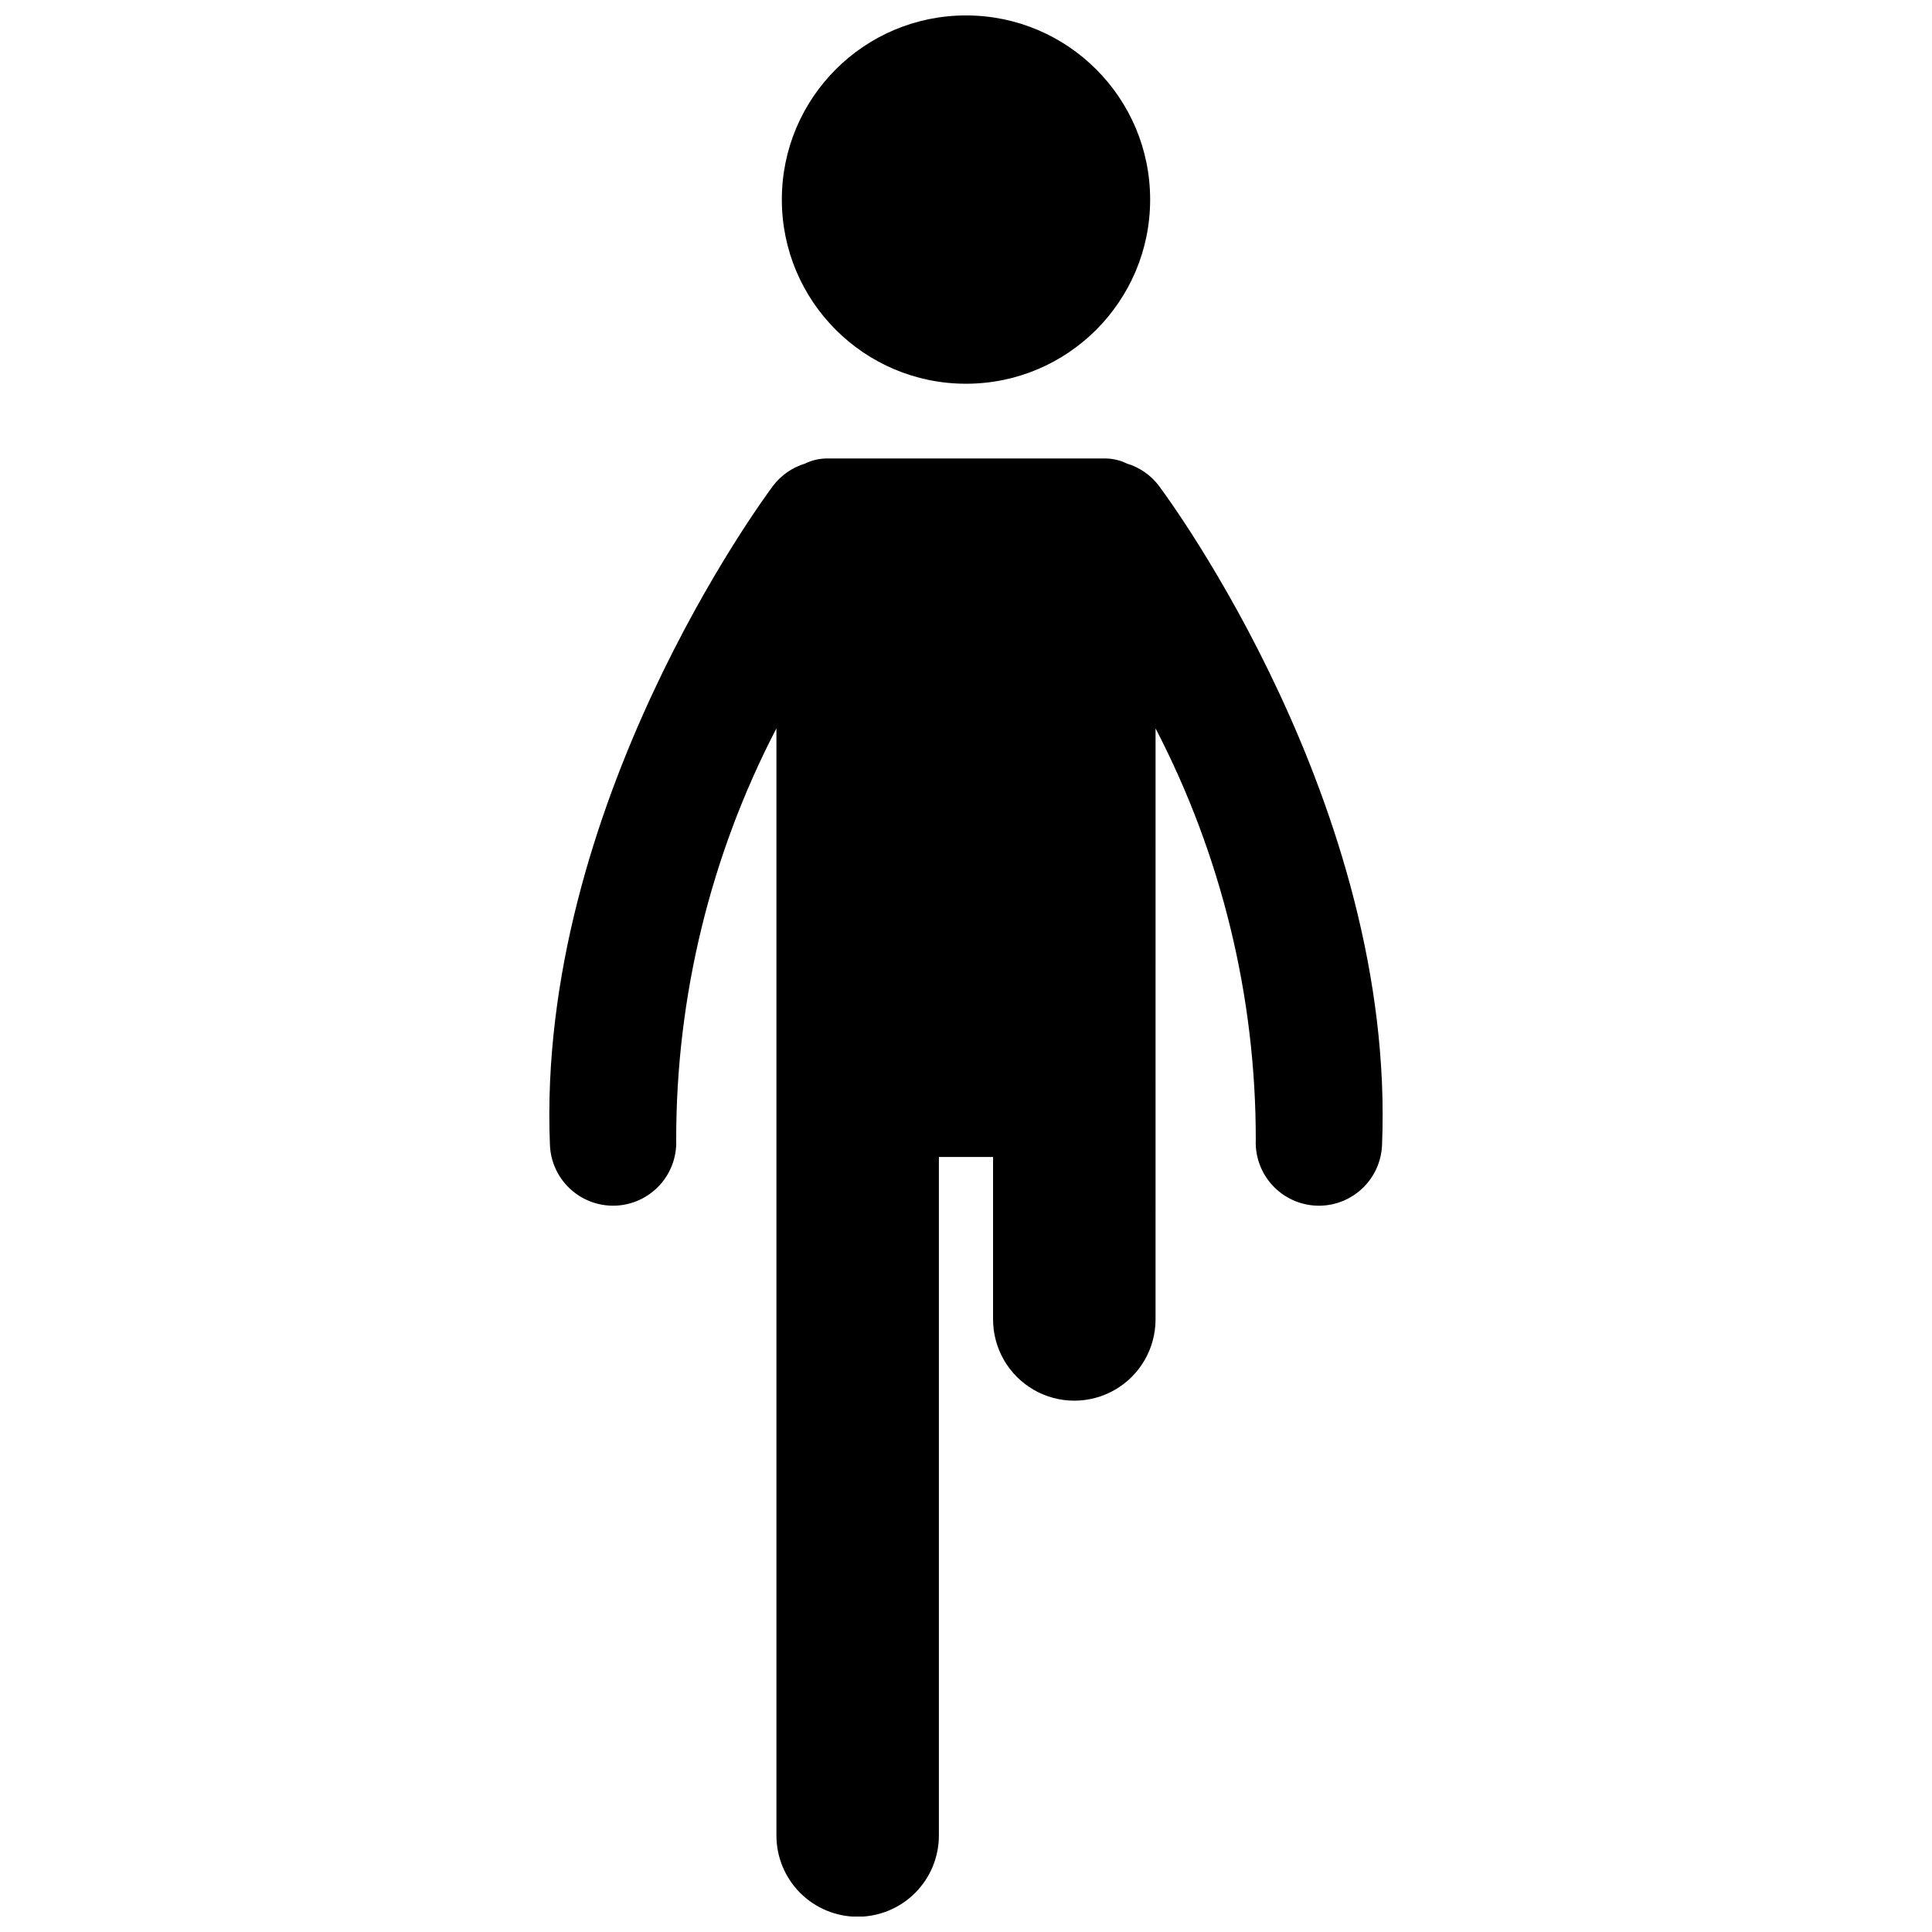
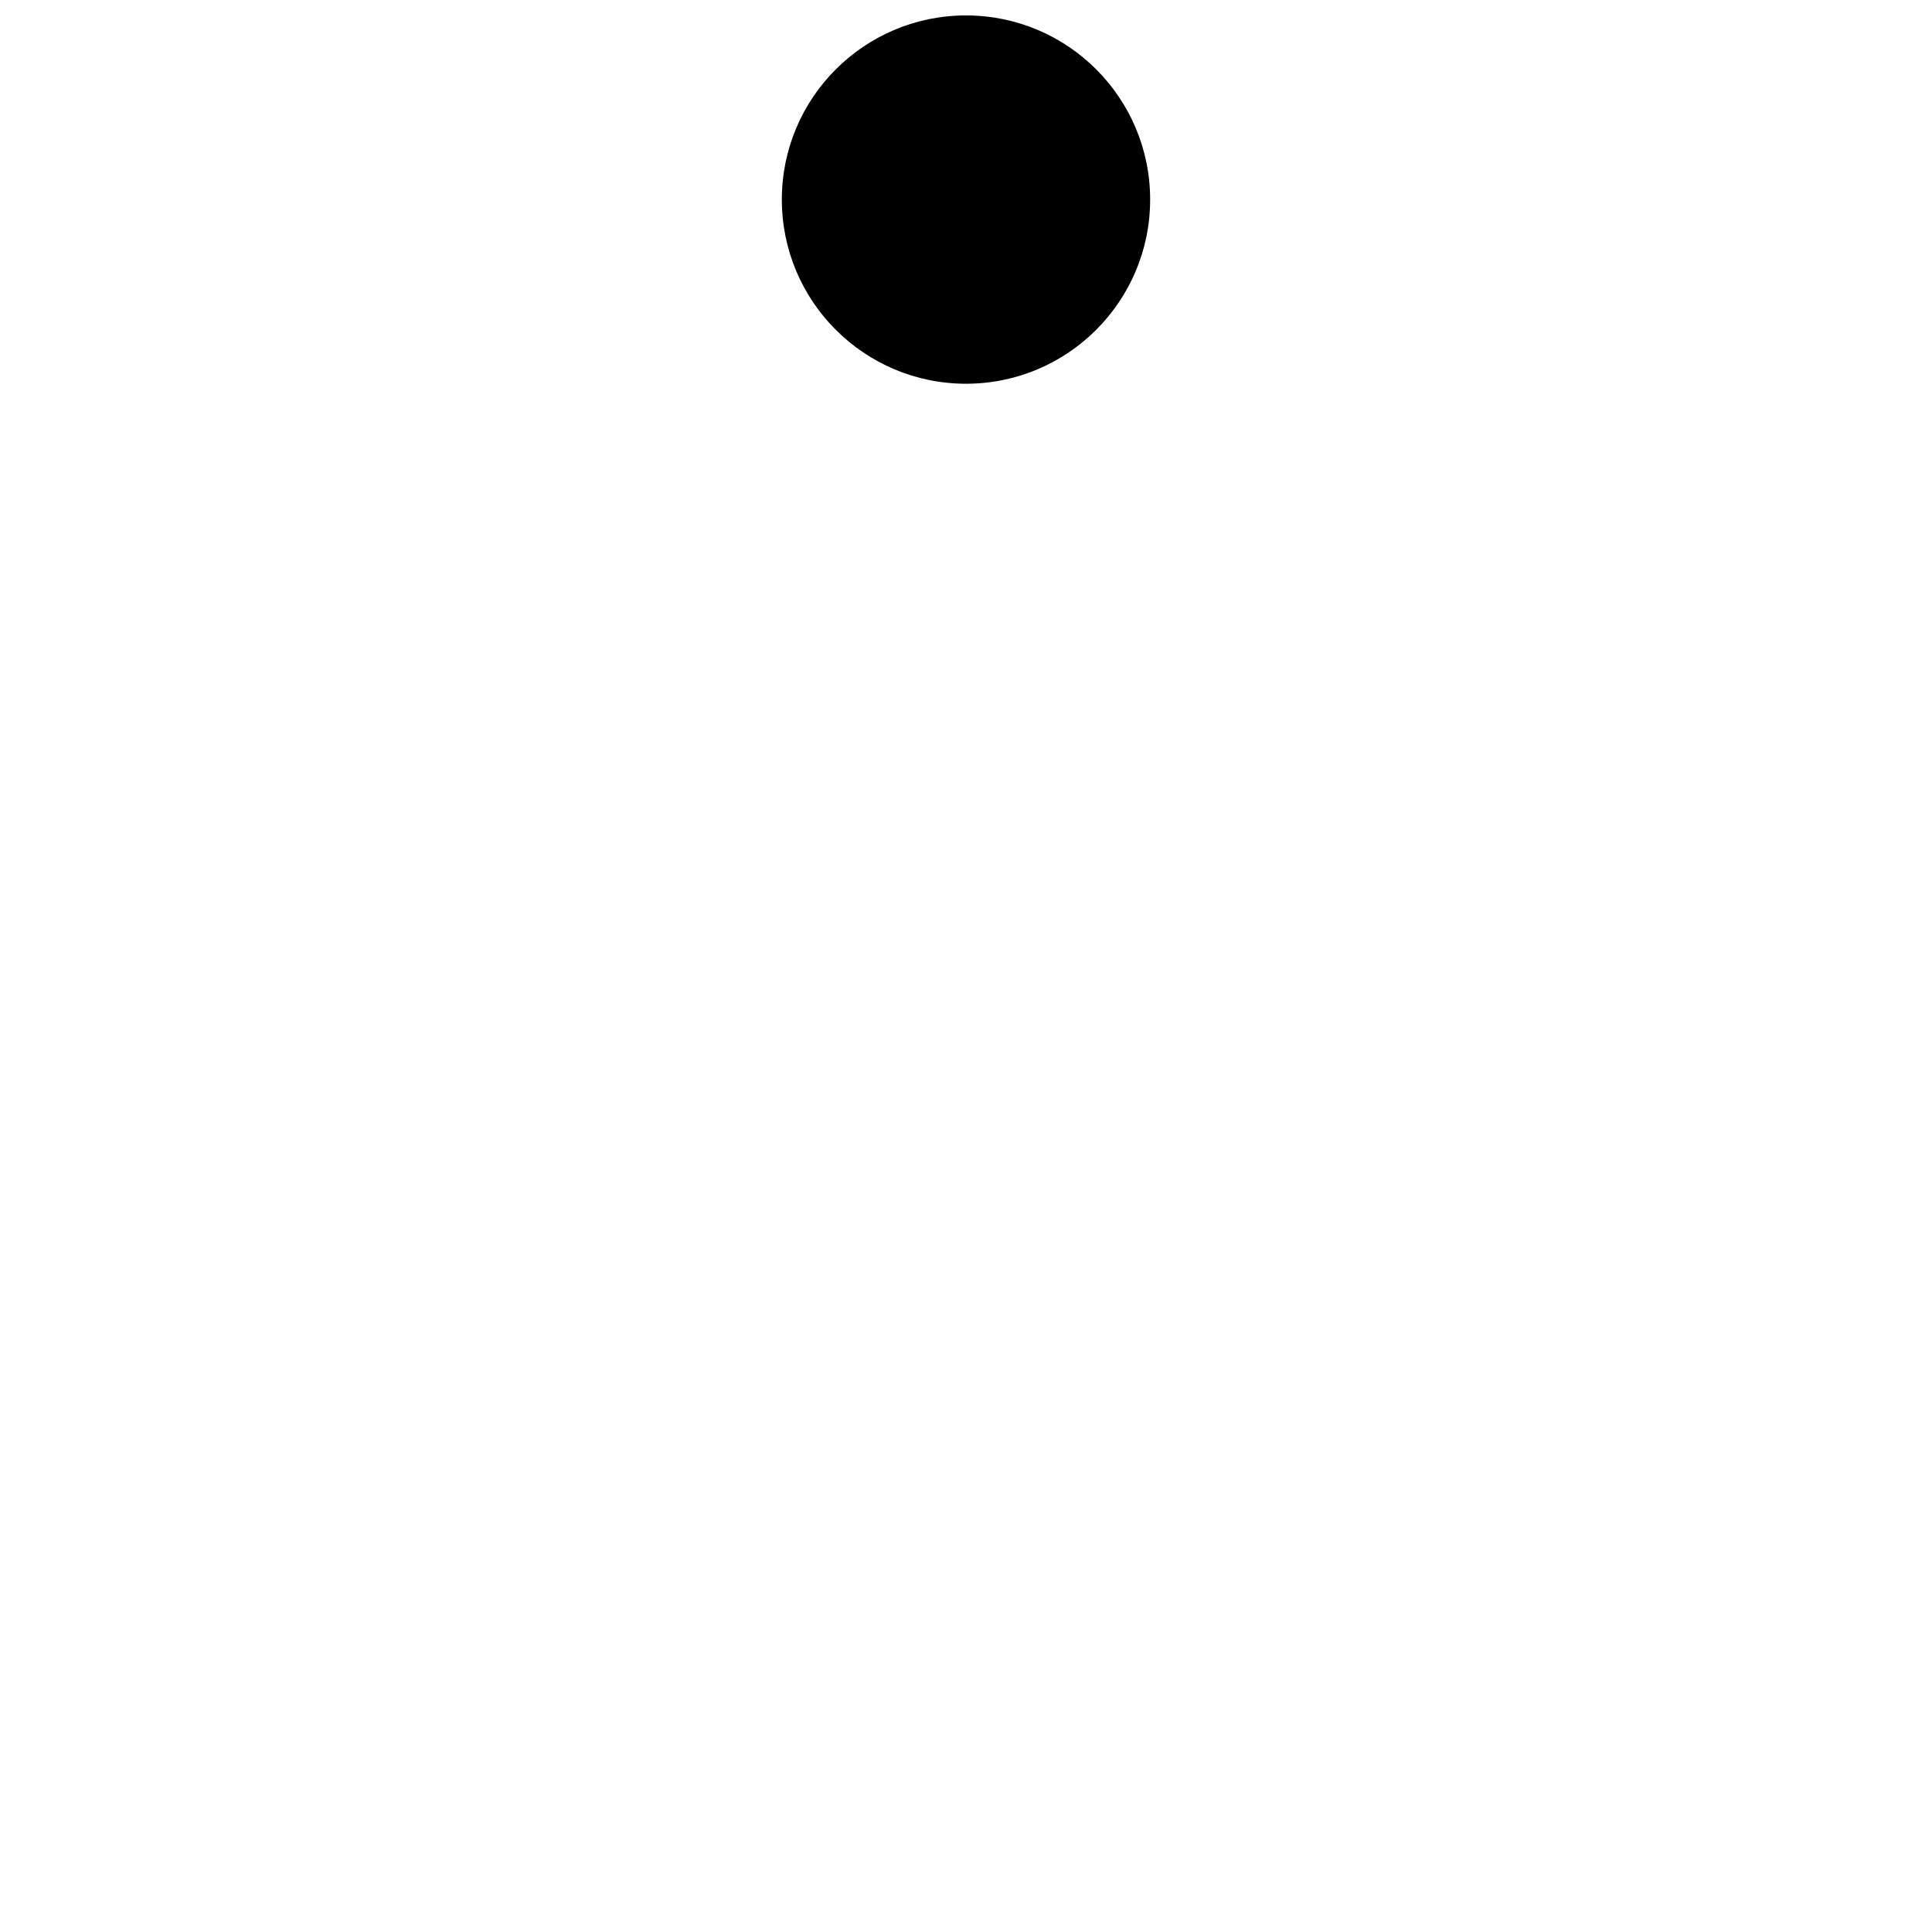
<svg xmlns="http://www.w3.org/2000/svg" width="800px" height="800px" version="1.1" viewBox="144 144 512 512">
  <defs>
    <clipPath id="b">
      <path d="m351 148.09h98v97.906h-98z" />
    </clipPath>
    <clipPath id="a">
      <path d="m289 265h222v386.9h-222z" />
    </clipPath>
  </defs>
  <g>
    <g clip-path="url(#b)">
      <path d="m448.8 196.89c0 26.953-21.848 48.805-48.801 48.805s-48.805-21.852-48.805-48.805 21.852-48.801 48.805-48.801 48.801 21.848 48.801 48.801" />
    </g>
    <g clip-path="url(#a)">
-       <path d="m451.18 272.82c-2.129-2.844-5.109-4.934-8.508-5.957-1.816-0.895-3.809-1.359-5.832-1.363h-73.684c-2.016 0.004-4.008 0.469-5.816 1.355-3.406 1.027-6.391 3.117-8.523 5.965-2.562 3.426-62.75 84.922-59.078 174.64 0.176 4.316 2.016 8.398 5.133 11.391 3.113 2.992 7.266 4.668 11.586 4.672 0.23 0 0.465-0.004 0.699-0.016 4.438-0.184 8.617-2.121 11.629-5.387 3.008-3.266 4.598-7.59 4.414-12.027-0.039-37.965 9.07-75.379 26.562-109.07v293.36c-0.012 5.719 2.25 11.207 6.289 15.254 4.039 4.047 9.52 6.32 15.238 6.32s11.199-2.273 15.238-6.32c4.039-4.047 6.301-9.535 6.289-15.254v-179.77h14.359v43.102c0.02 7.68 4.125 14.77 10.777 18.602 6.656 3.836 14.848 3.836 21.504 0 6.652-3.832 10.758-10.922 10.777-18.602l0.004-156.69h-0.004c17.492 33.691 26.605 71.109 26.562 109.07-0.18 4.438 1.406 8.762 4.418 12.027 3.008 3.269 7.191 5.203 11.629 5.387 0.234 0.012 0.465 0.016 0.695 0.016 4.32-0.004 8.473-1.68 11.59-4.672 3.113-2.992 4.953-7.074 5.129-11.391 3.676-89.715-56.516-171.21-59.078-174.64z" />
-     </g>
+       </g>
  </g>
</svg>